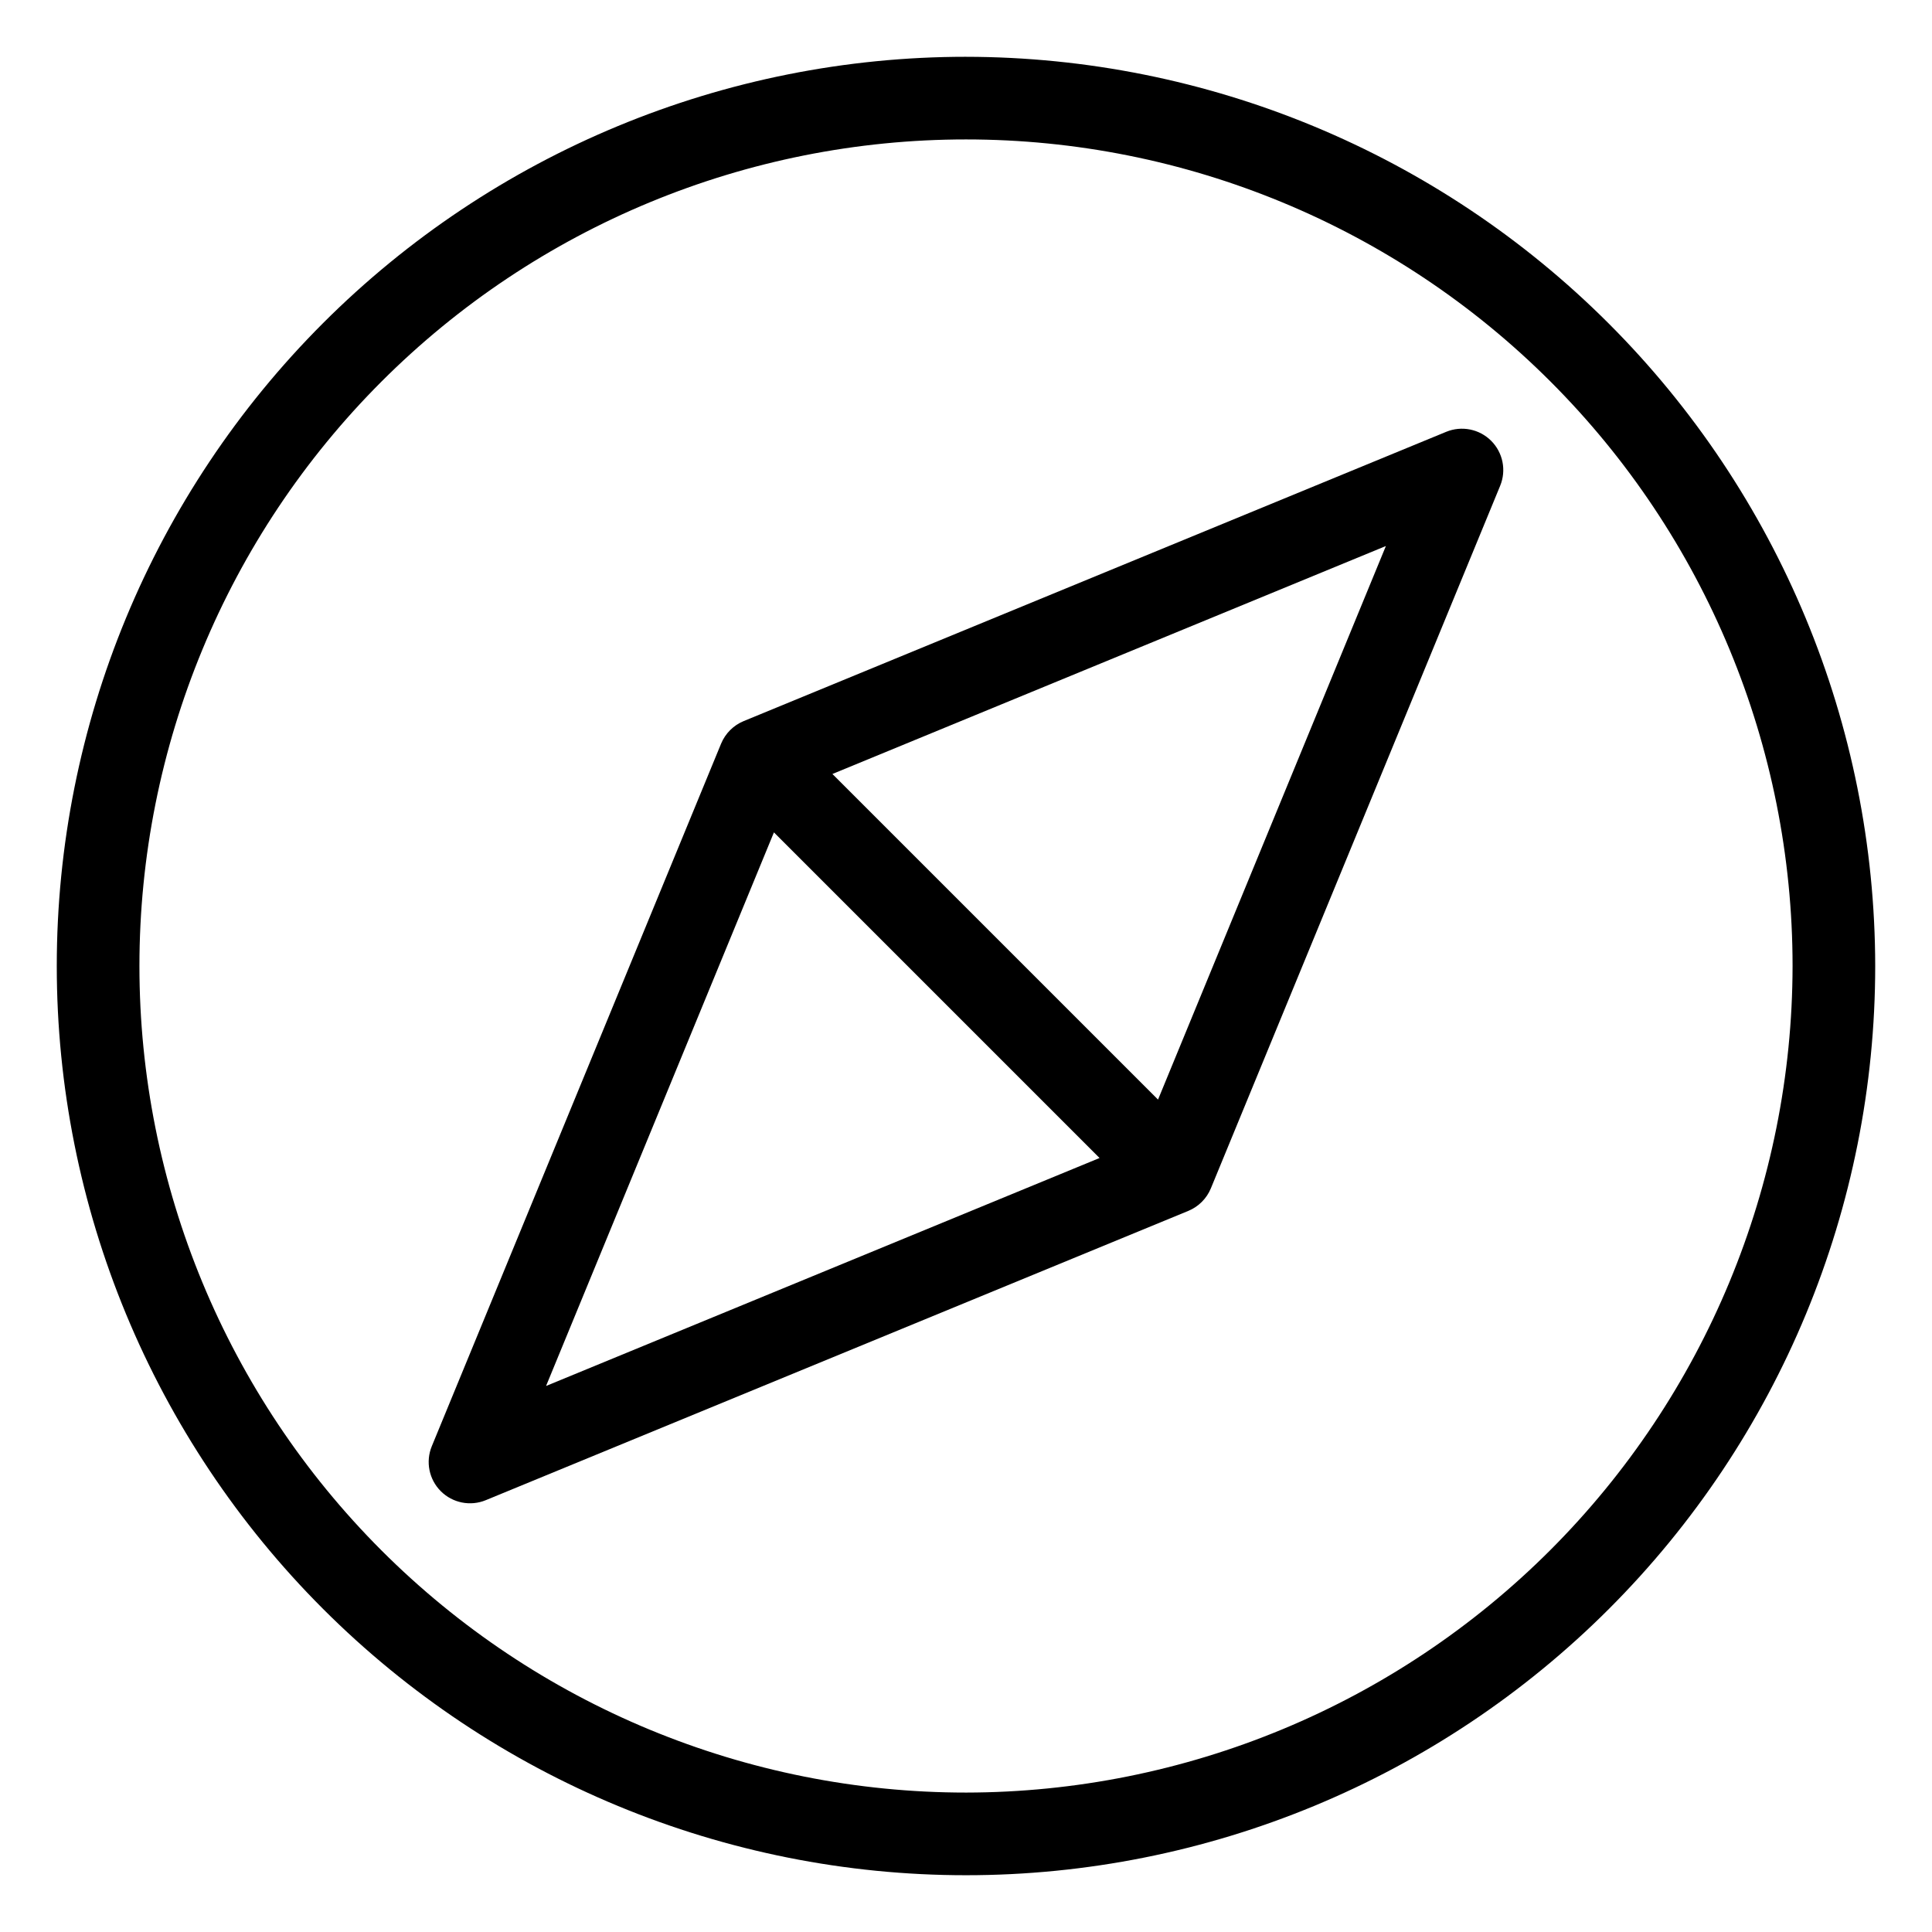
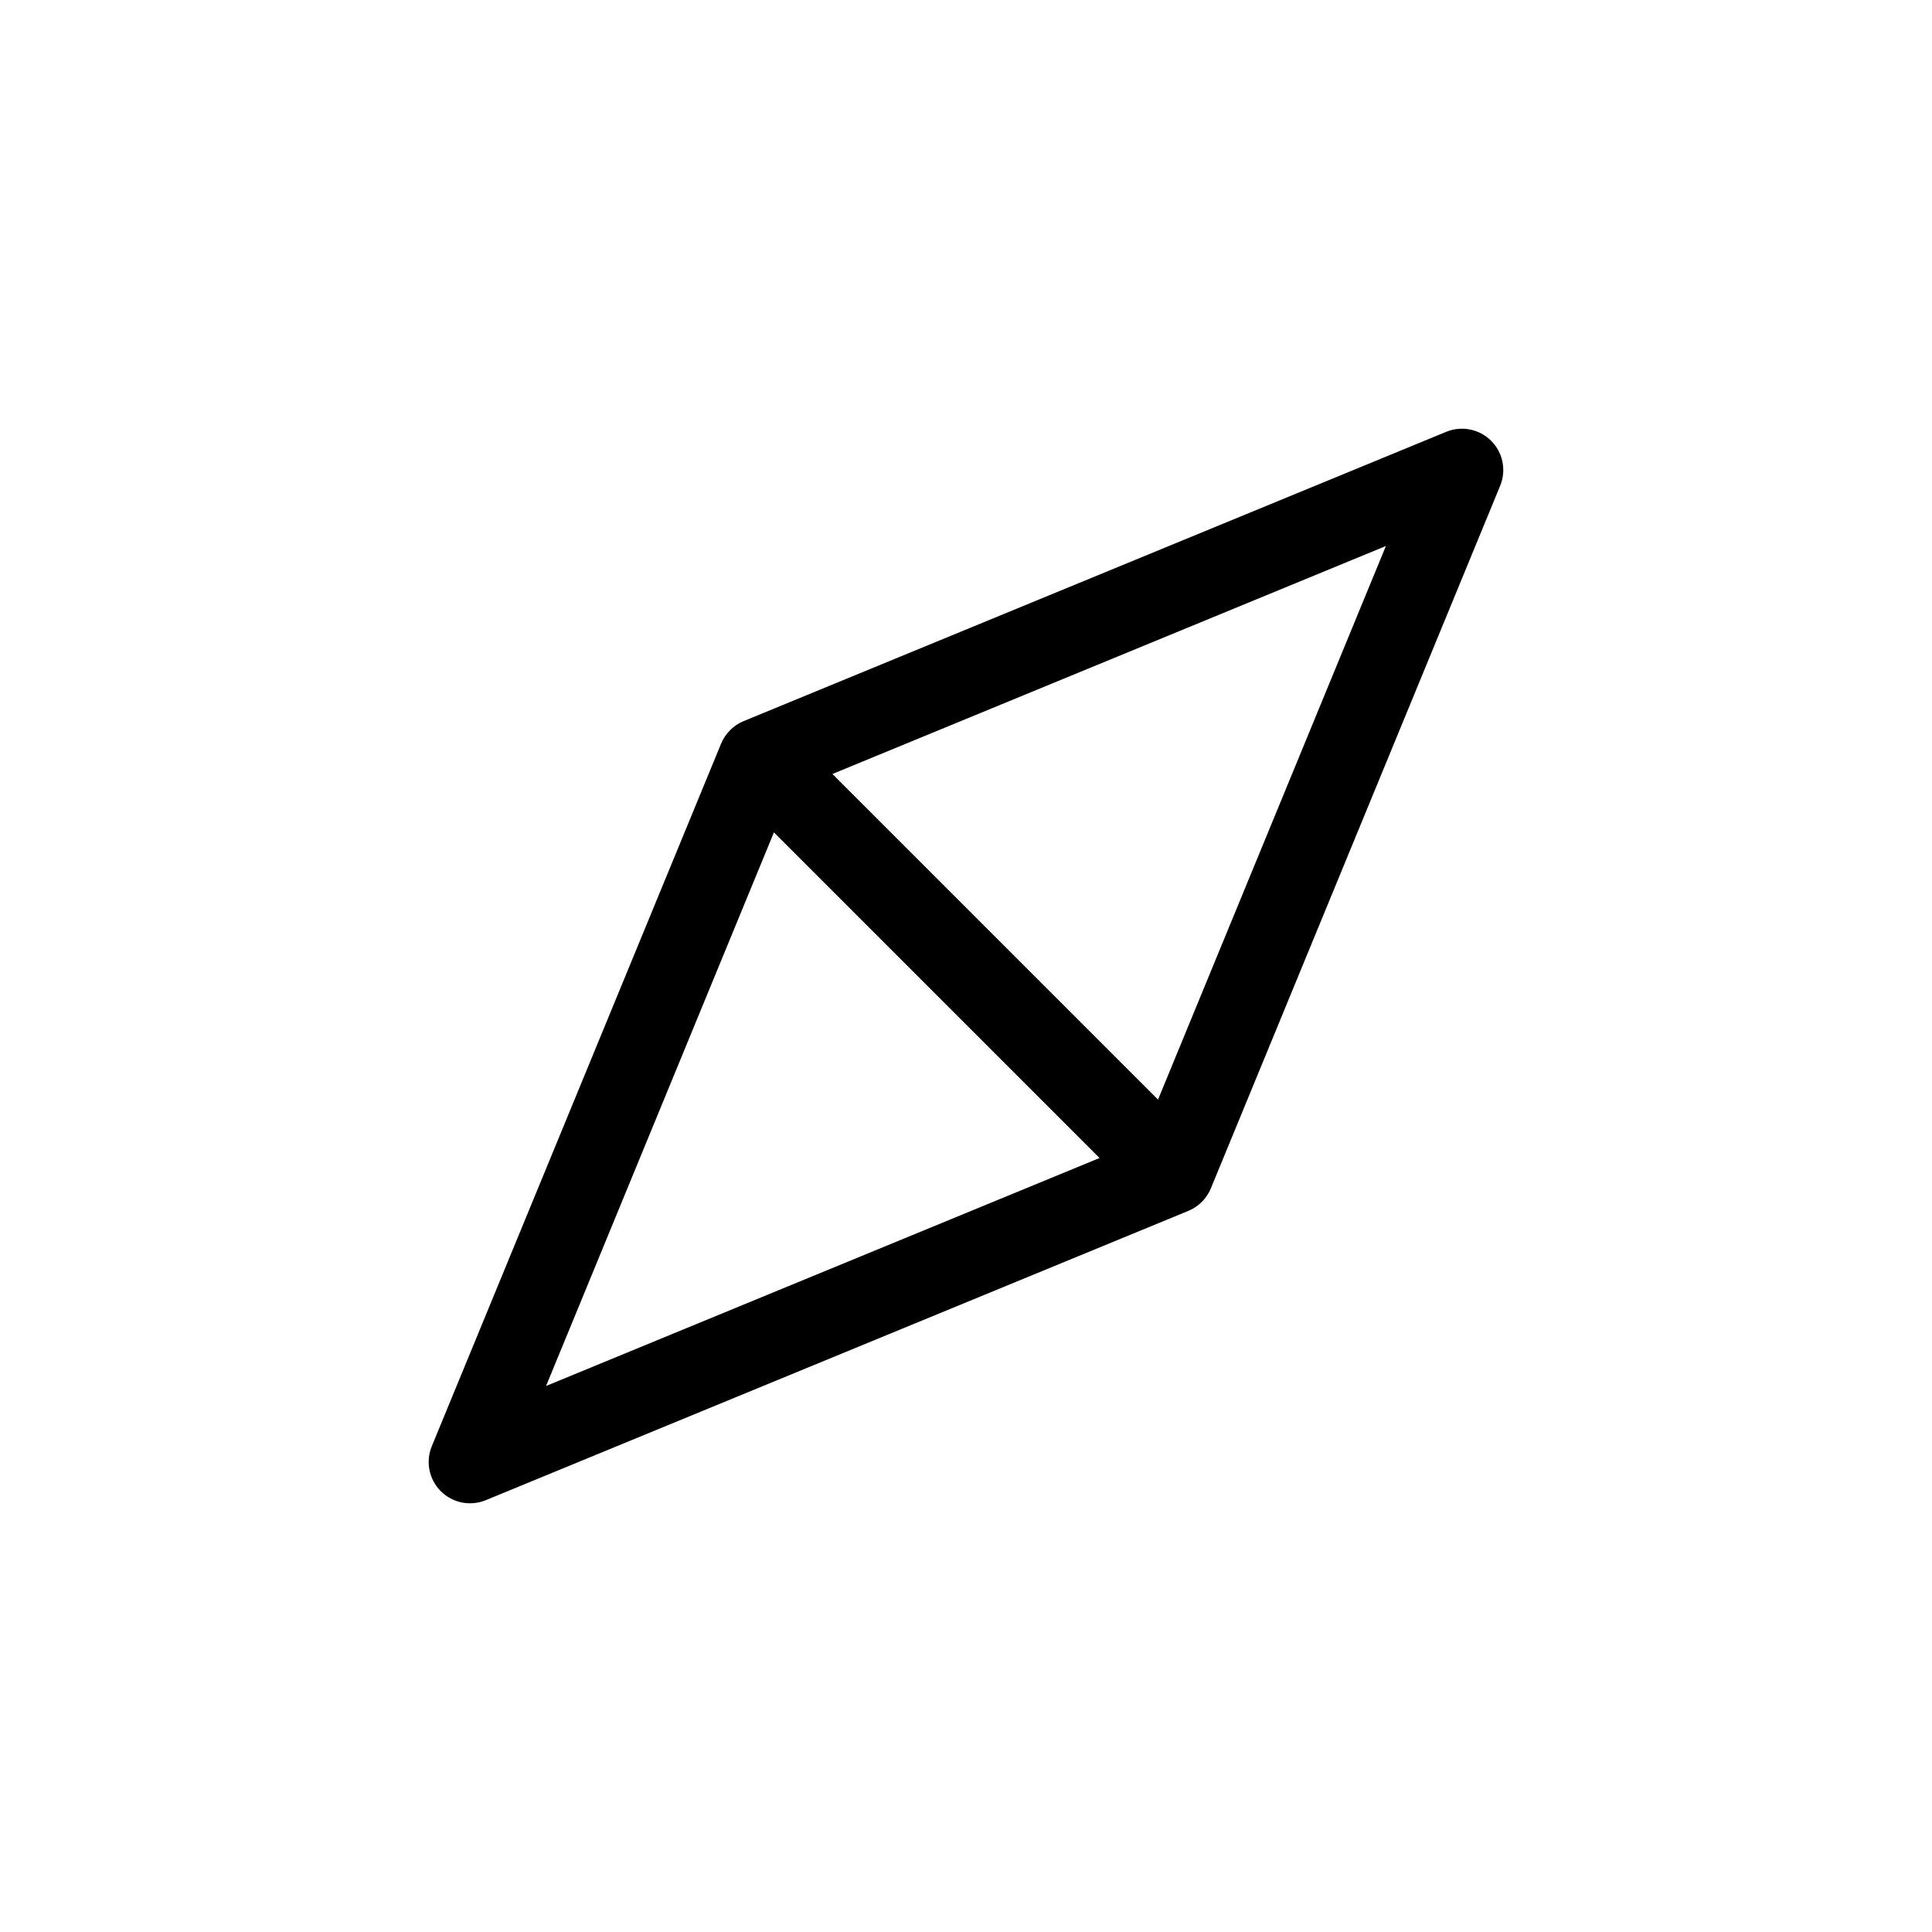
<svg xmlns="http://www.w3.org/2000/svg" fill="#000000" width="800px" height="800px" version="1.1" viewBox="144 144 512 512">
  <g>
    <path d="m527.25 258.44-186.19 76.668c-2.695 1.121-4.836 3.262-5.957 5.957l-76.668 186.19c-1.688 4.09-0.75 8.797 2.379 11.926 3.129 3.129 7.836 4.066 11.926 2.379l186.19-76.668c2.695-1.117 4.84-3.262 5.957-5.957l76.668-186.19c1.688-4.09 0.75-8.797-2.379-11.926-3.129-3.129-7.836-4.066-11.926-2.379zm-178.15 106.15 86.293 86.293-146.68 60.414zm101.79 70.816-86.293-86.293 146.68-60.414z" />
-     <path d="m400 159.05c-63.906 0-125.19 25.387-170.38 70.574s-70.574 106.47-70.574 170.38c0 63.902 25.387 125.19 70.574 170.38s106.47 70.57 170.38 70.57c63.902 0 125.19-25.383 170.38-70.57s70.57-106.48 70.57-170.38c-0.07-63.883-25.48-125.13-70.652-170.3s-106.42-70.582-170.3-70.652zm0 460c-58.098 0-113.81-23.078-154.89-64.16-41.082-41.078-64.16-96.793-64.16-154.89 0-58.098 23.078-113.81 64.16-154.89 41.078-41.082 96.793-64.16 154.89-64.16 58.094 0 113.81 23.078 154.89 64.16 41.082 41.078 64.16 96.793 64.16 154.89-0.066 58.074-23.168 113.75-64.23 154.82-41.066 41.062-96.742 64.164-154.82 64.23z" />
  </g>
</svg>